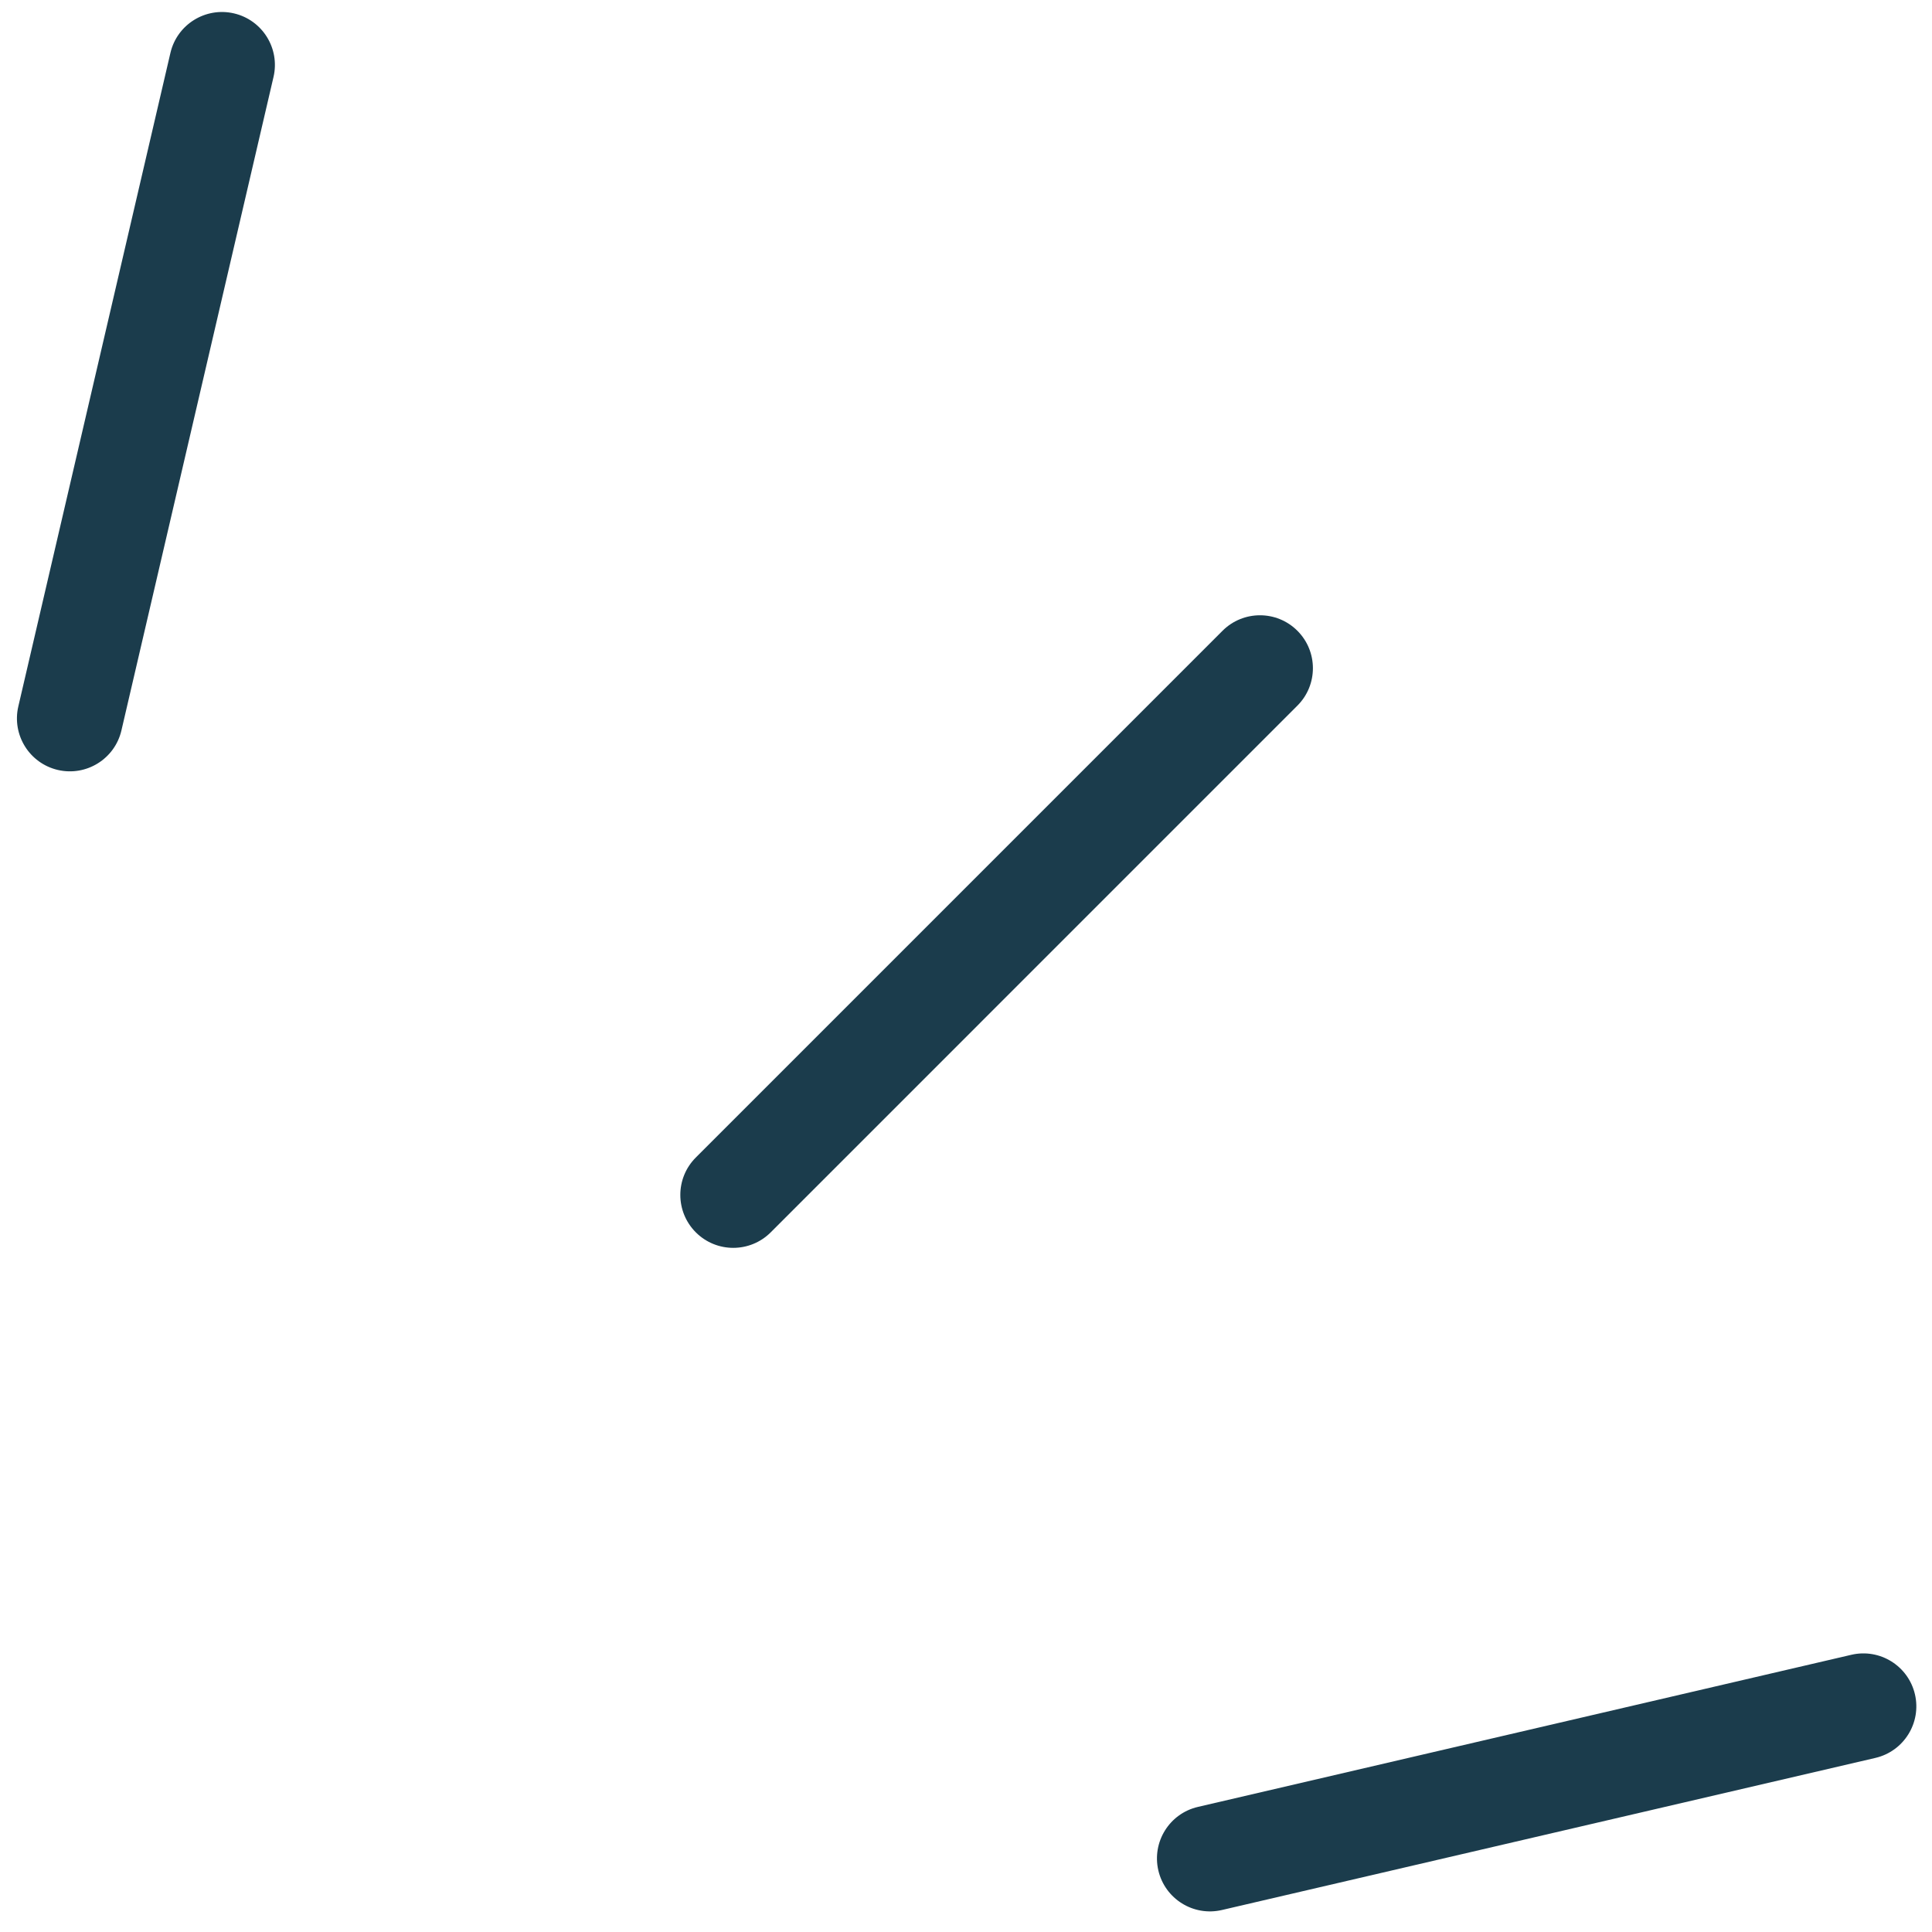
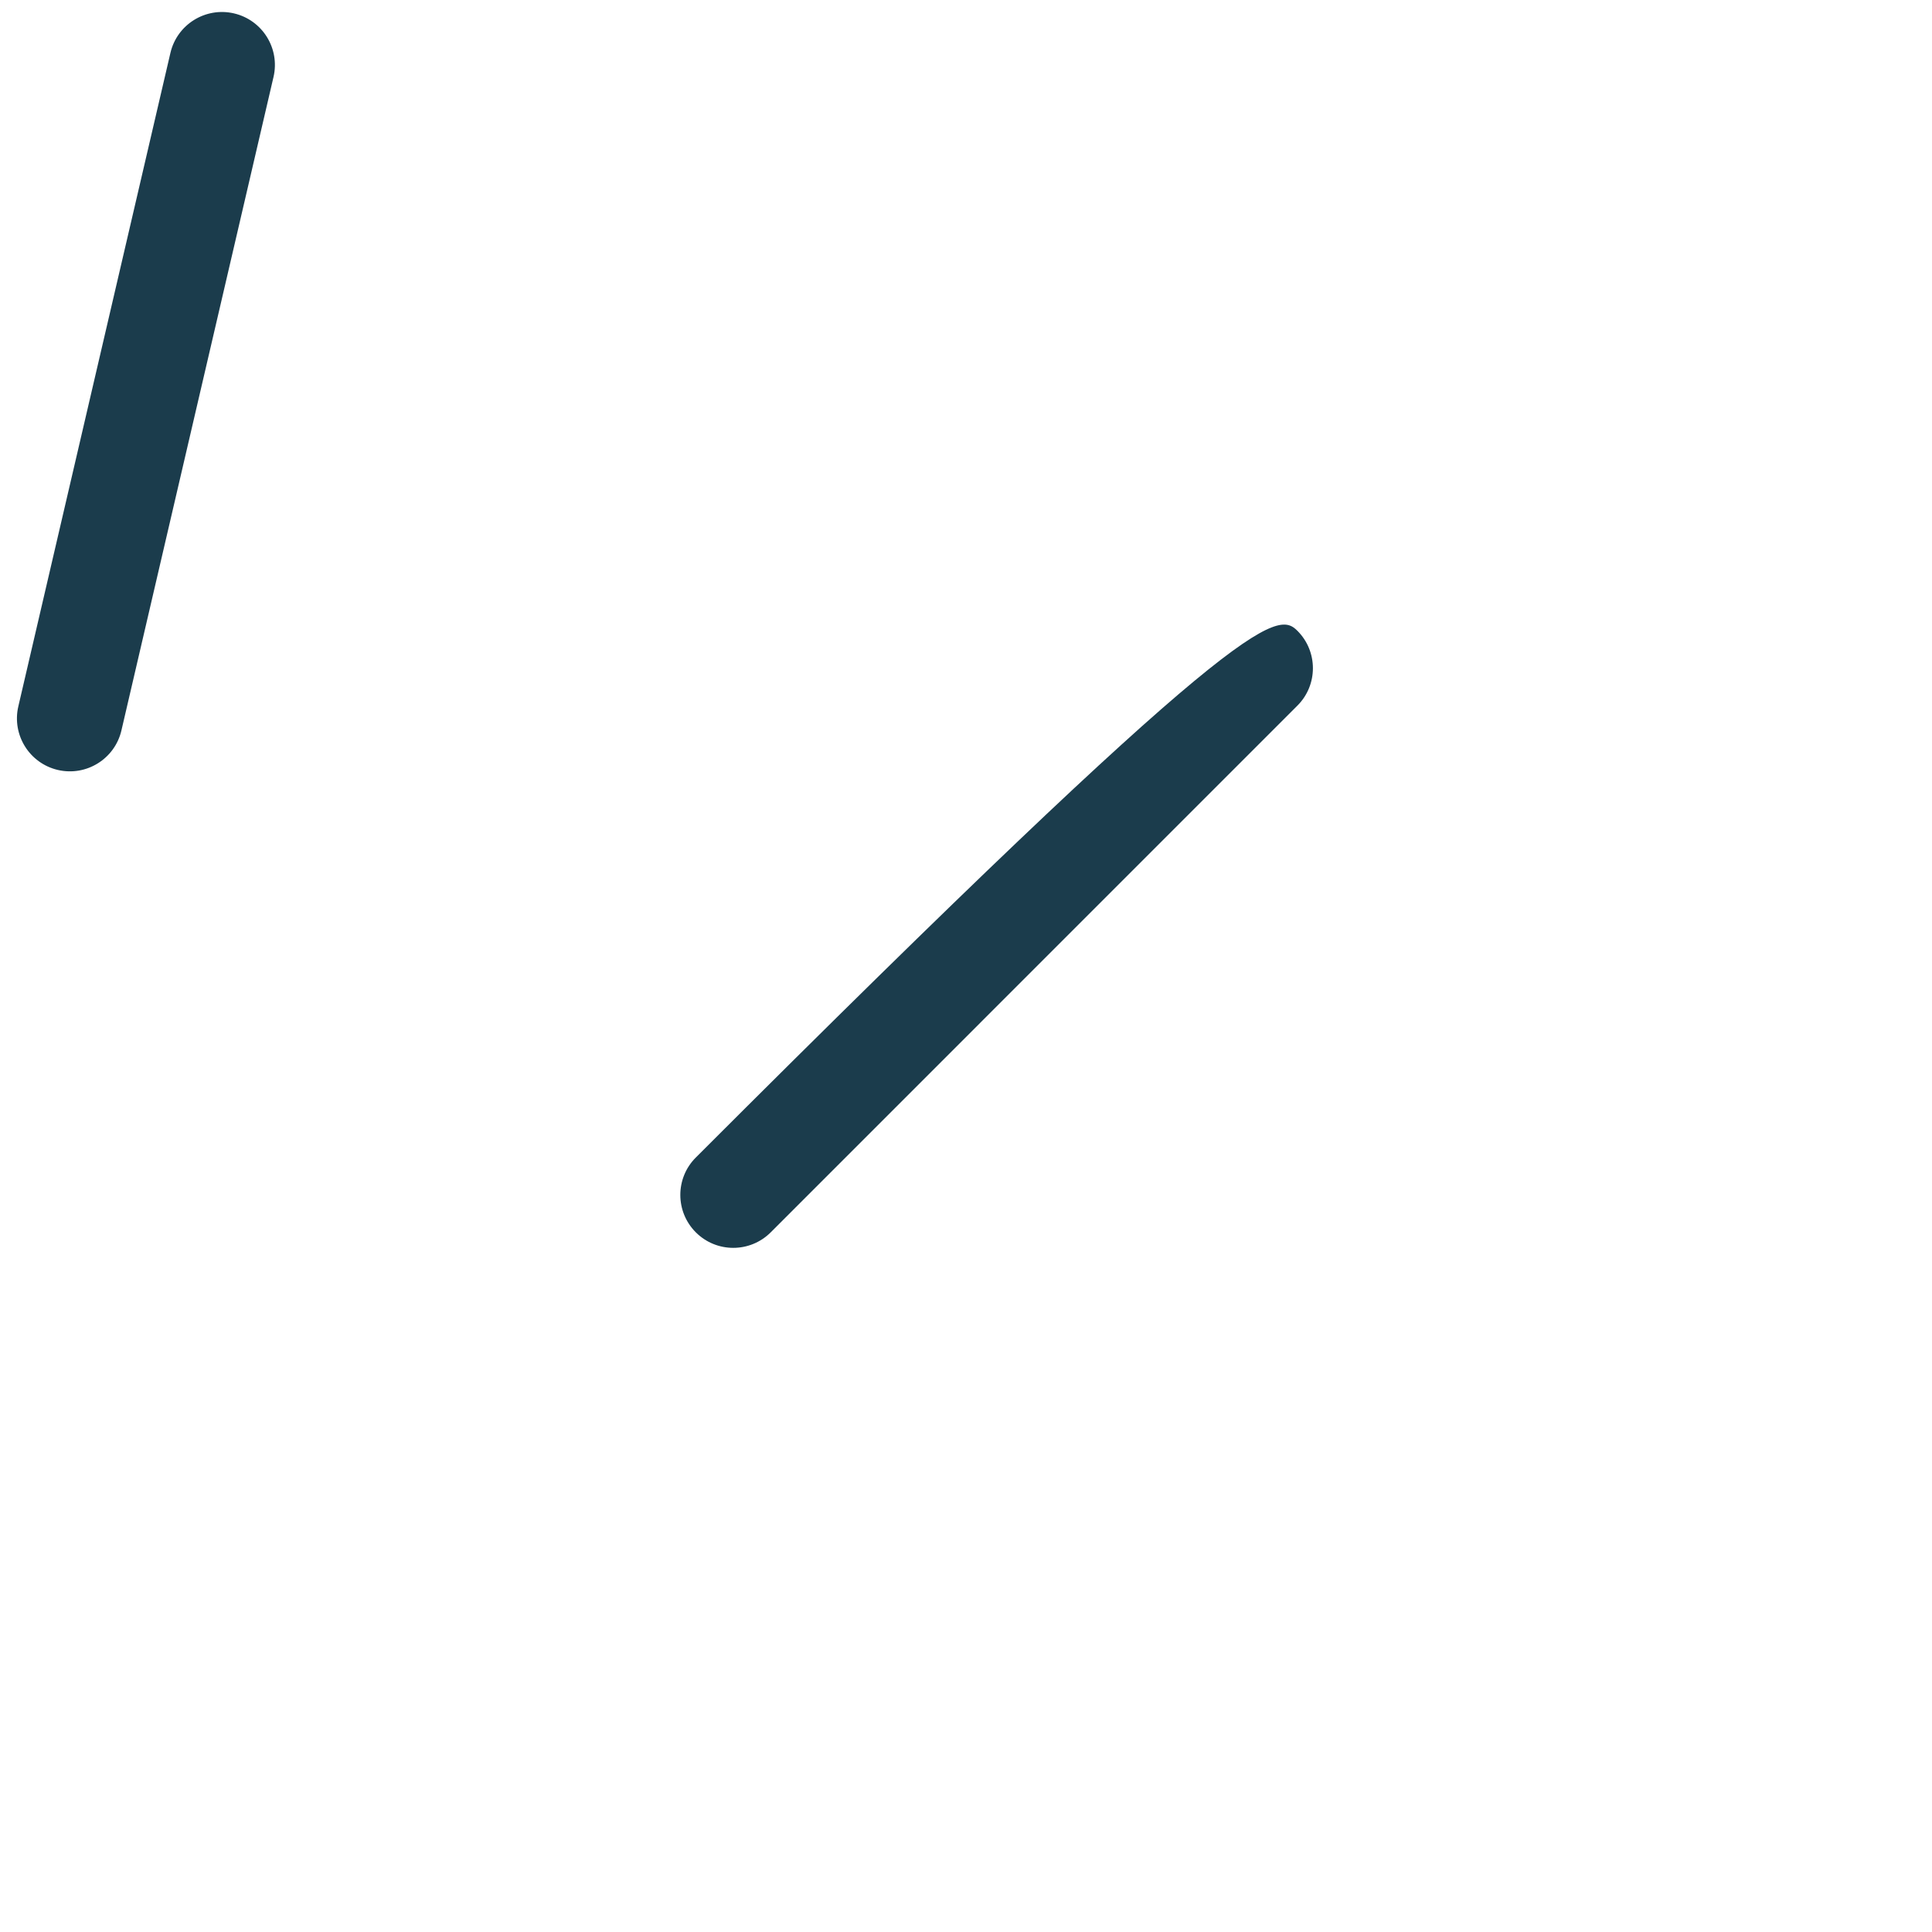
<svg xmlns="http://www.w3.org/2000/svg" width="68" height="68" viewBox="0 0 68 68" fill="none">
-   <path fill-rule="evenodd" clip-rule="evenodd" d="M67.4 59.636C67.166 58.633 66.165 58.01 65.162 58.243L42.163 63.597C41.16 63.83 40.537 64.831 40.77 65.834C41.004 66.836 42.005 67.459 43.008 67.226L66.007 61.873C67.01 61.639 67.633 60.638 67.4 59.636Z" fill="#1B3C4C" />
  <path fill-rule="evenodd" clip-rule="evenodd" d="M8.235 0.471C9.237 0.704 9.86 1.706 9.627 2.708L4.274 25.708C4.041 26.71 3.039 27.333 2.037 27.1C1.035 26.867 0.412 25.865 0.645 24.863L5.998 1.863C6.231 0.861 7.233 0.238 8.235 0.471Z" fill="#1B3C4C" />
-   <path fill-rule="evenodd" clip-rule="evenodd" d="M45.664 22.201C46.392 22.929 46.392 24.109 45.664 24.836L27.126 43.375C26.398 44.102 25.218 44.102 24.491 43.375C23.763 42.647 23.763 41.467 24.491 40.74L43.029 22.201C43.757 21.474 44.937 21.474 45.664 22.201Z" fill="#1B3C4C" />
+   <path fill-rule="evenodd" clip-rule="evenodd" d="M45.664 22.201C46.392 22.929 46.392 24.109 45.664 24.836L27.126 43.375C26.398 44.102 25.218 44.102 24.491 43.375C23.763 42.647 23.763 41.467 24.491 40.74C43.757 21.474 44.937 21.474 45.664 22.201Z" fill="#1B3C4C" />
</svg>